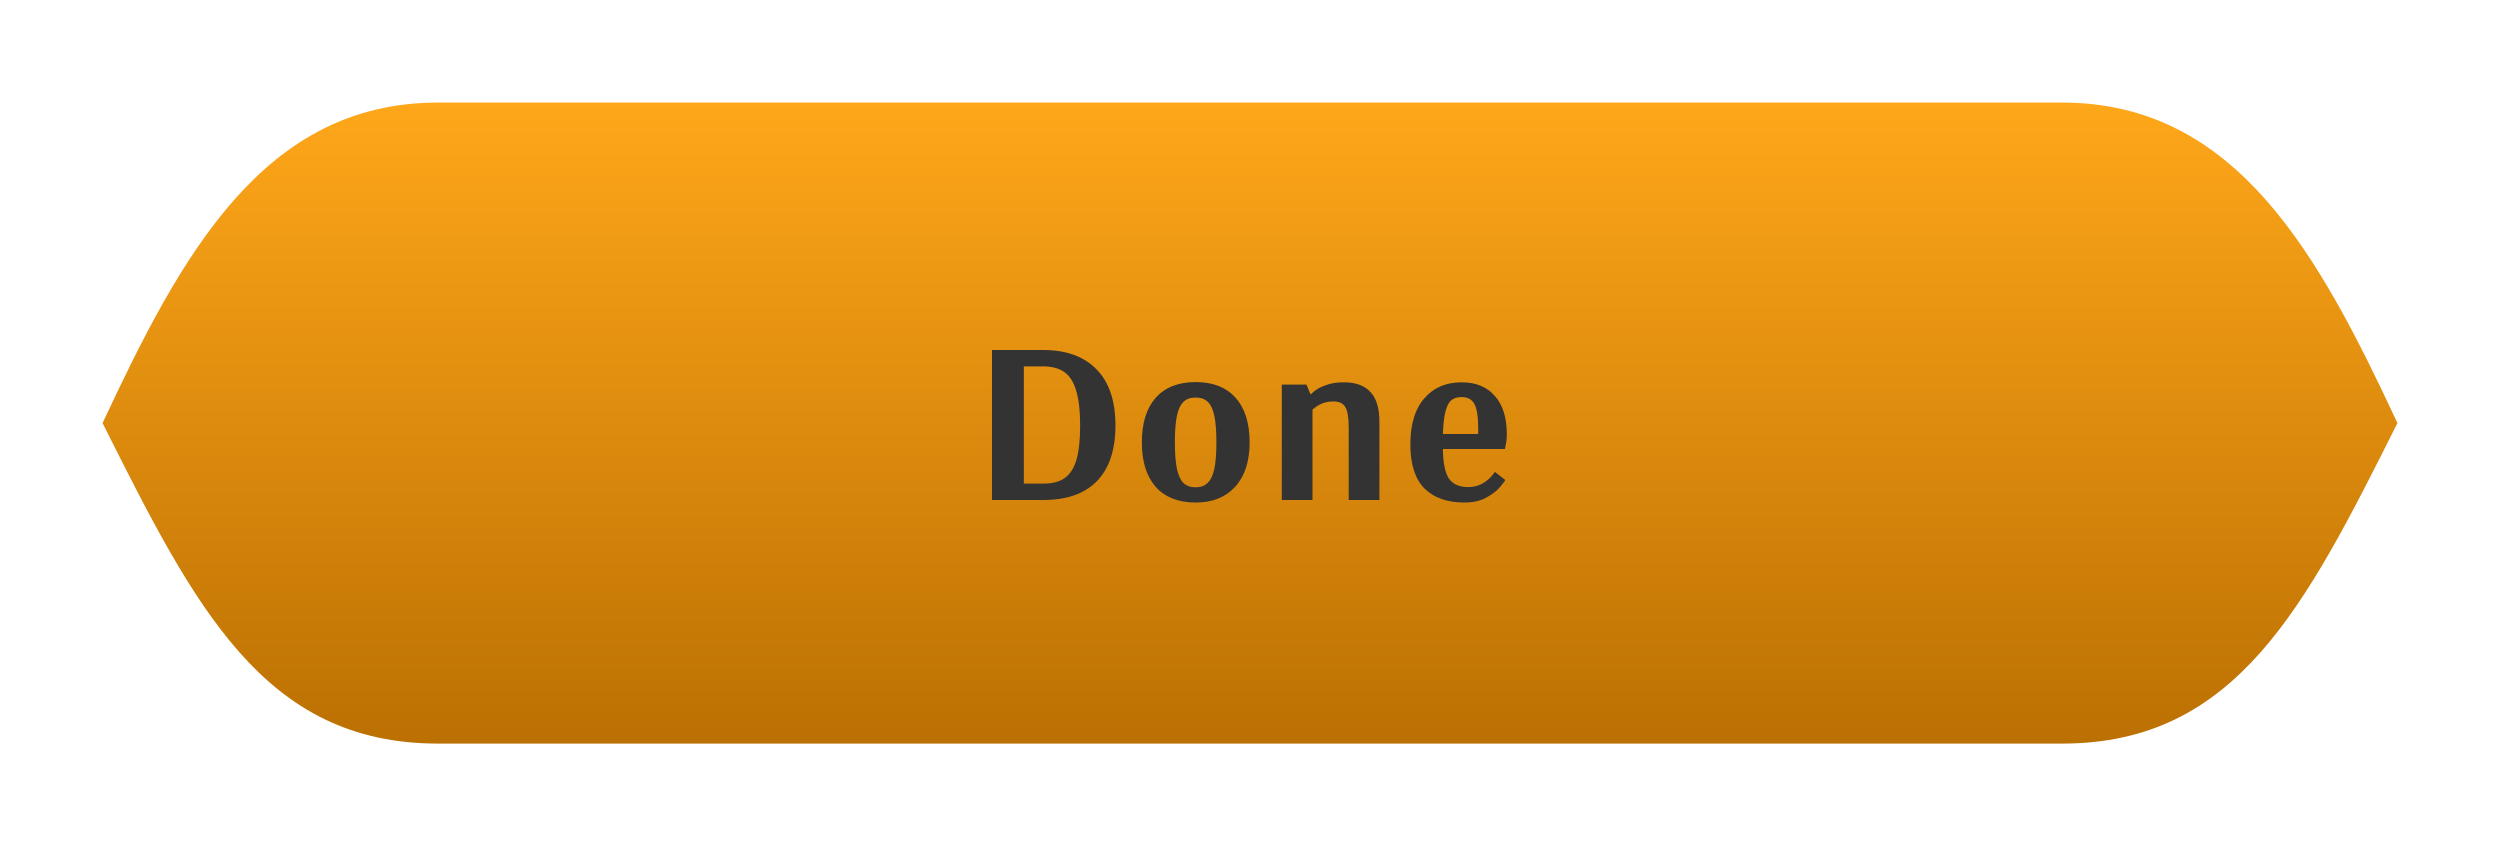
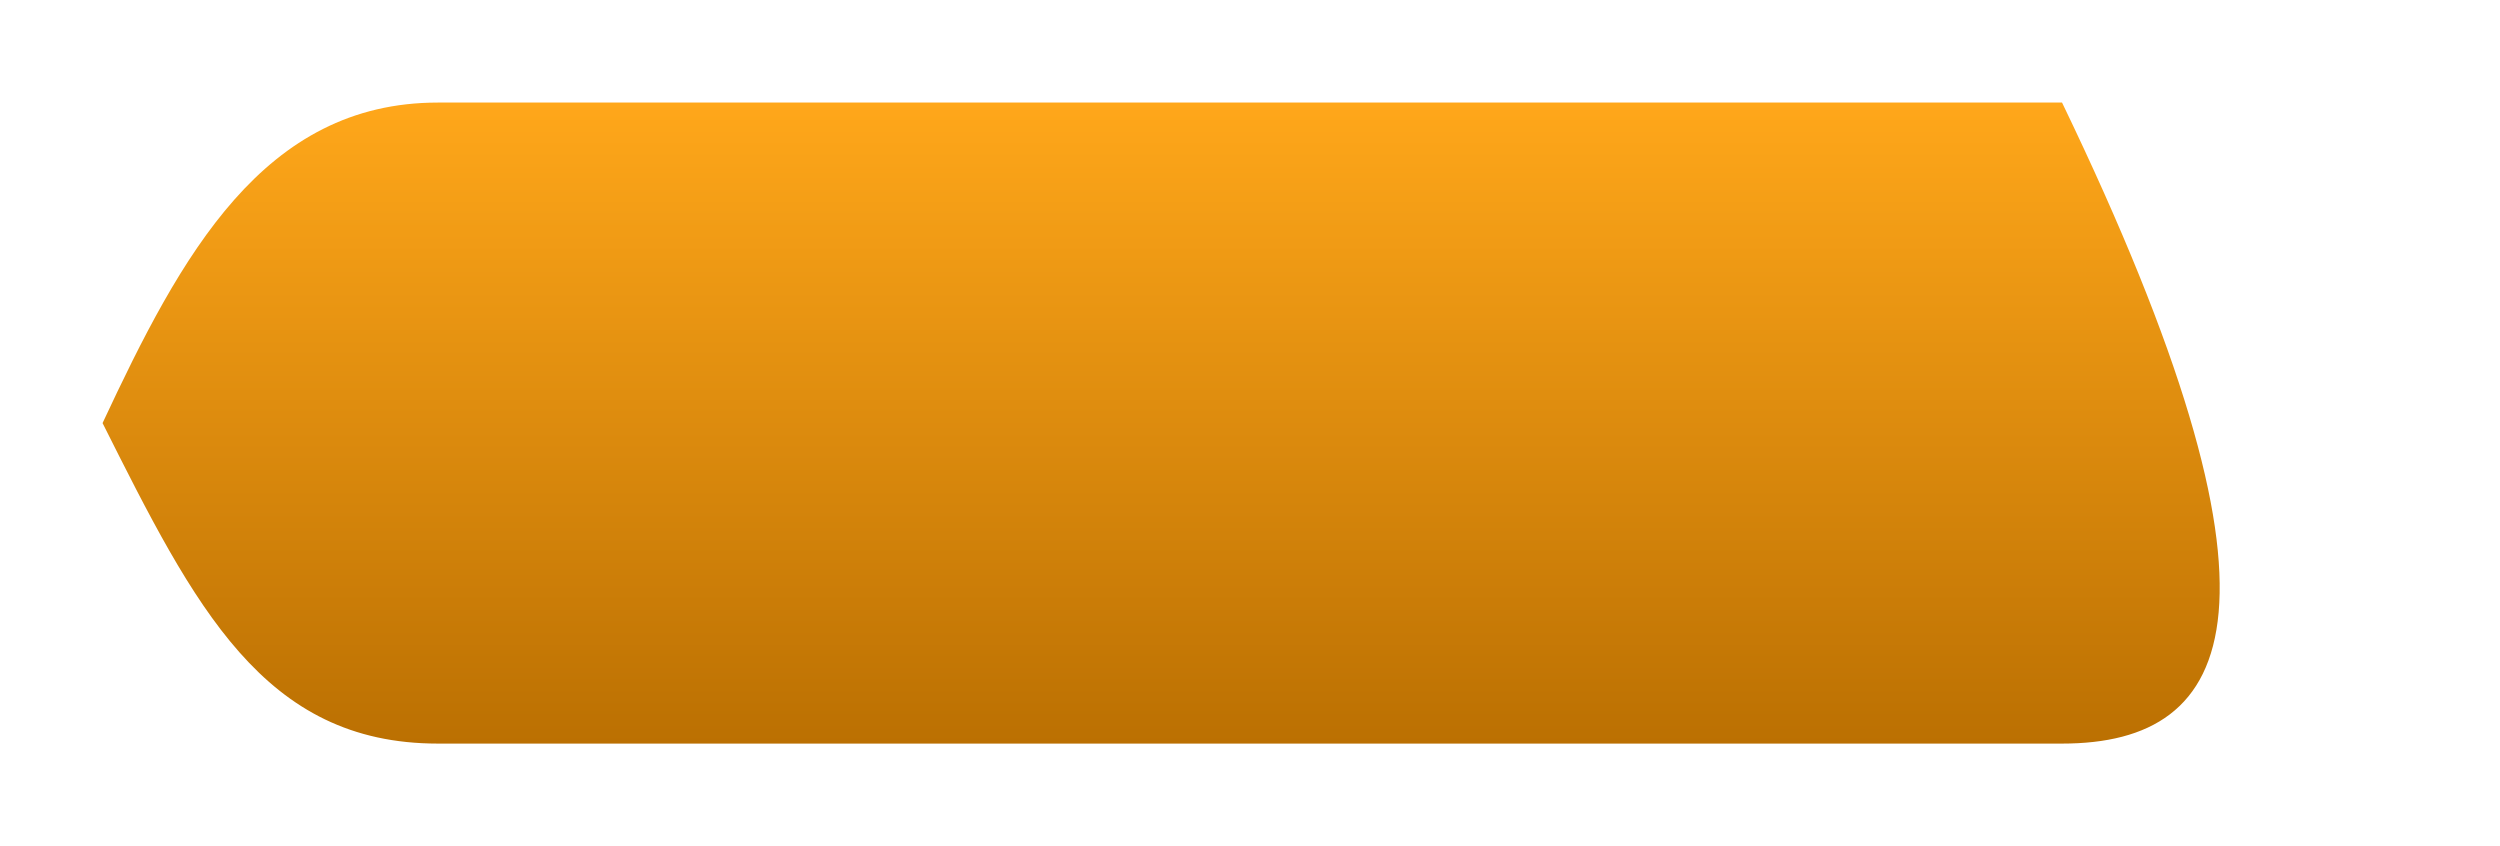
<svg xmlns="http://www.w3.org/2000/svg" width="195" height="66" viewBox="0 0 195 66" fill="none">
  <g filter="url(#filter0_d_76_478)">
-     <path fill-rule="evenodd" clip-rule="evenodd" d="M34.161 56C20.55 56 15.196 45.341 8 31C14.136 17.868 20.55 6 34.161 6H160.839C174.45 6 180.864 17.868 187 31C179.804 45.341 174.45 56 160.839 56H34.161Z" fill="url(#paint0_linear_76_478)" />
+     <path fill-rule="evenodd" clip-rule="evenodd" d="M34.161 56C20.55 56 15.196 45.341 8 31C14.136 17.868 20.55 6 34.161 6H160.839C179.804 45.341 174.45 56 160.839 56H34.161Z" fill="url(#paint0_linear_76_478)" />
  </g>
-   <path d="M77.375 27.3H81.353C83.165 27.3 84.557 27.804 85.529 28.812C86.513 29.808 87.005 31.266 87.005 33.186C87.005 35.082 86.525 36.528 85.565 37.524C84.605 38.508 83.207 39 81.371 39H77.375V27.3ZM81.389 37.722C82.085 37.722 82.637 37.578 83.045 37.29C83.465 36.99 83.771 36.516 83.963 35.868C84.155 35.208 84.251 34.314 84.251 33.186C84.251 32.058 84.149 31.158 83.945 30.486C83.753 29.814 83.447 29.328 83.027 29.028C82.607 28.728 82.049 28.578 81.353 28.578H79.859V37.722H81.389ZM93.259 39.198C91.915 39.198 90.877 38.79 90.145 37.974C89.425 37.158 89.065 36 89.065 34.5C89.065 33 89.425 31.842 90.145 31.026C90.877 30.21 91.915 29.802 93.259 29.802C94.615 29.802 95.653 30.21 96.373 31.026C97.105 31.842 97.471 33 97.471 34.5C97.471 35.988 97.093 37.146 96.337 37.974C95.593 38.79 94.567 39.198 93.259 39.198ZM93.259 38.01C93.655 38.01 93.967 37.896 94.195 37.668C94.435 37.44 94.609 37.074 94.717 36.57C94.825 36.066 94.879 35.376 94.879 34.5C94.879 33.624 94.825 32.934 94.717 32.43C94.609 31.926 94.441 31.566 94.213 31.35C93.985 31.122 93.667 31.008 93.259 31.008C92.851 31.008 92.533 31.122 92.305 31.35C92.077 31.566 91.909 31.926 91.801 32.43C91.693 32.934 91.639 33.618 91.639 34.482C91.639 35.358 91.693 36.054 91.801 36.57C91.909 37.074 92.077 37.44 92.305 37.668C92.545 37.896 92.863 38.01 93.259 38.01ZM99.98 30H101.906L102.212 30.738H102.284C102.284 30.714 102.38 30.624 102.572 30.468C102.776 30.312 103.064 30.168 103.436 30.036C103.808 29.892 104.27 29.82 104.822 29.82C105.746 29.82 106.436 30.072 106.892 30.576C107.36 31.068 107.594 31.842 107.594 32.898V39H105.2V33.384C105.2 32.58 105.11 32.034 104.93 31.746C104.762 31.458 104.45 31.314 103.994 31.314C103.682 31.314 103.406 31.362 103.166 31.458C102.926 31.554 102.734 31.662 102.59 31.782C102.446 31.89 102.374 31.95 102.374 31.962V39H99.98V30ZM114.22 39.198C112.888 39.198 111.85 38.832 111.106 38.1C110.374 37.356 110.008 36.21 110.008 34.662C110.008 33.102 110.368 31.908 111.088 31.08C111.808 30.24 112.78 29.82 114.004 29.82C115.12 29.82 115.984 30.174 116.596 30.882C117.22 31.578 117.532 32.58 117.532 33.888C117.532 34.188 117.508 34.44 117.46 34.644C117.424 34.848 117.4 34.974 117.388 35.022H112.546C112.558 36.102 112.714 36.87 113.014 37.326C113.326 37.77 113.824 37.992 114.508 37.992C114.916 37.992 115.276 37.908 115.588 37.74C115.9 37.56 116.146 37.368 116.326 37.164C116.506 36.948 116.596 36.828 116.596 36.804L117.406 37.434C117.406 37.482 117.28 37.656 117.028 37.956C116.788 38.256 116.428 38.538 115.948 38.802C115.48 39.066 114.904 39.198 114.22 39.198ZM115.3 33.852V33.438C115.3 32.526 115.204 31.89 115.012 31.53C114.82 31.158 114.484 30.972 114.004 30.972C113.668 30.972 113.398 31.056 113.194 31.224C113.002 31.392 112.852 31.686 112.744 32.106C112.636 32.514 112.57 33.096 112.546 33.852H115.3Z" fill="#333333" />
  <defs>
    <filter id="filter0_d_76_478" x="0" y="0" width="195" height="66" filterUnits="userSpaceOnUse" color-interpolation-filters="sRGB">
      <feFlood flood-opacity="0" result="BackgroundImageFix" />
      <feColorMatrix in="SourceAlpha" type="matrix" values="0 0 0 0 0 0 0 0 0 0 0 0 0 0 0 0 0 0 127 0" result="hardAlpha" />
      <feOffset dy="2" />
      <feGaussianBlur stdDeviation="4" />
      <feComposite in2="hardAlpha" operator="out" />
      <feColorMatrix type="matrix" values="0 0 0 0 0 0 0 0 0 0 0 0 0 0 0 0 0 0 0.25 0" />
      <feBlend mode="normal" in2="BackgroundImageFix" result="effect1_dropShadow_76_478" />
      <feBlend mode="normal" in="SourceGraphic" in2="effect1_dropShadow_76_478" result="shape" />
    </filter>
    <linearGradient id="paint0_linear_76_478" x1="175.485" y1="6" x2="175.485" y2="56" gradientUnits="userSpaceOnUse">
      <stop stop-color="#FFA71A" />
      <stop offset="1" stop-color="#BB7002" />
    </linearGradient>
  </defs>
</svg>